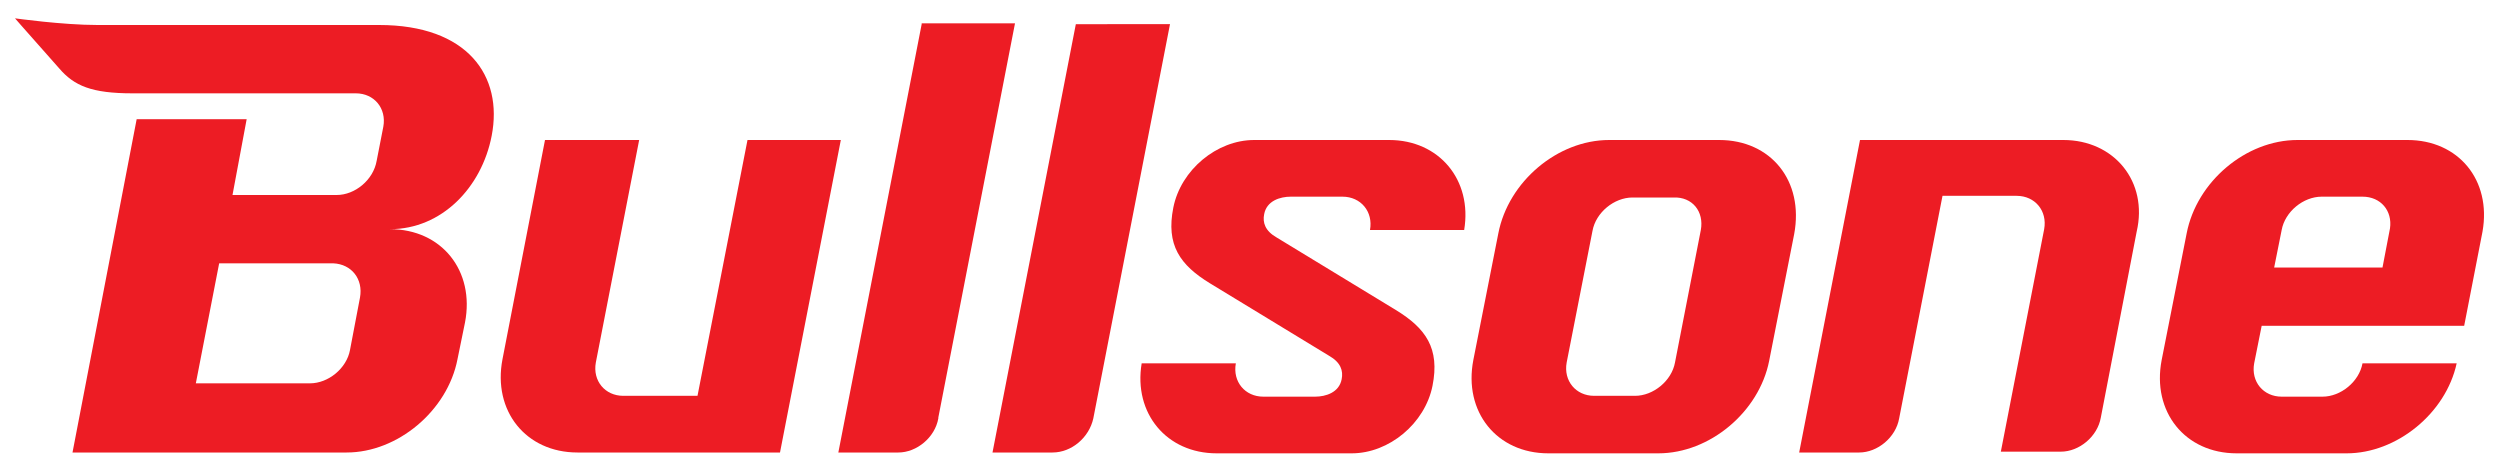
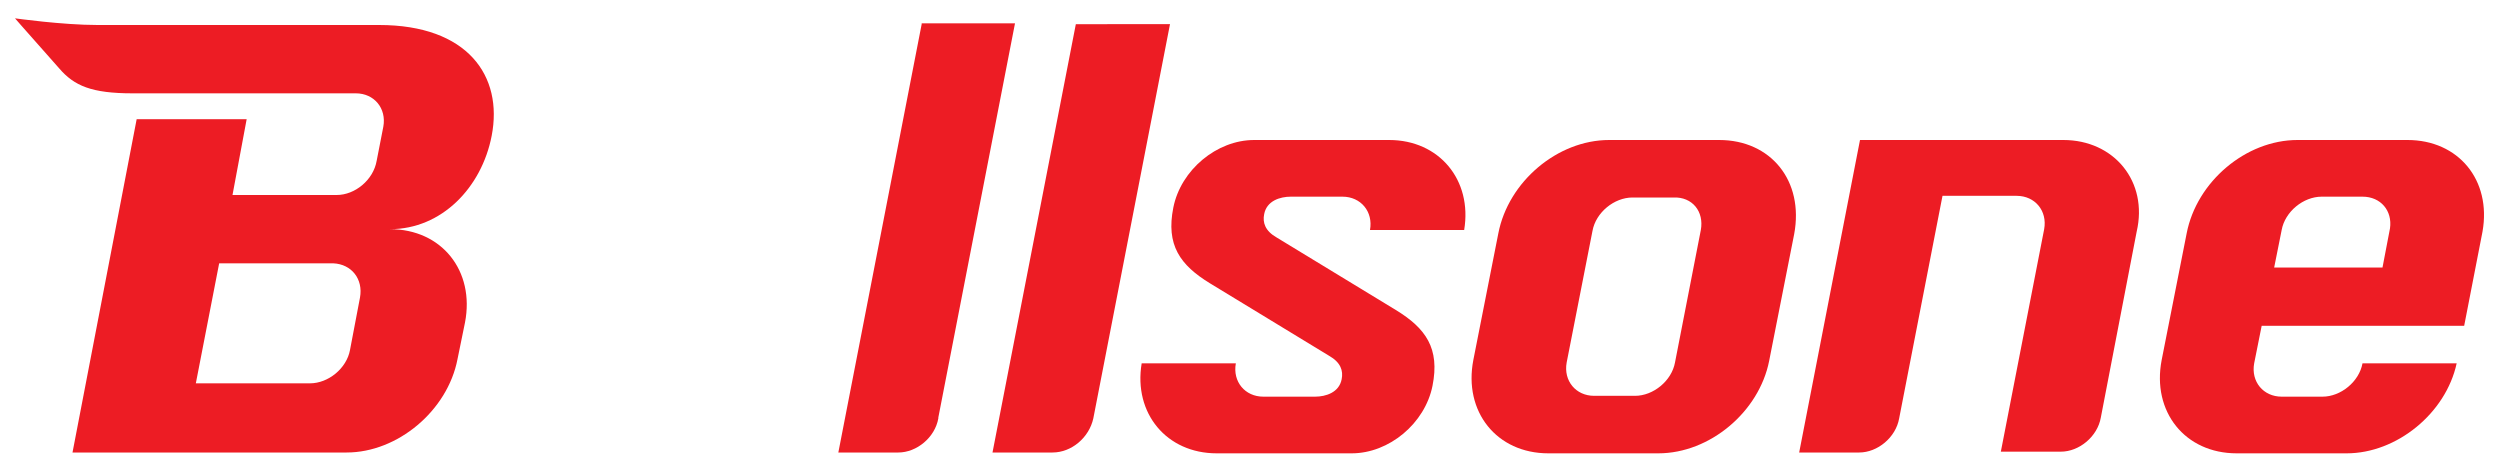
<svg xmlns="http://www.w3.org/2000/svg" version="1.1" id="Layer_1" x="0px" y="0px" viewBox="0 0 300 56.9" style="enable-background:new 0 0 300 56.9;" xml:space="preserve">
  <style type="text/css">
	.st0{fill:#ED1C24;}
</style>
  <g>
    <g>
      <path class="st0" d="M110.6,2.9l-10,51.4h7.2c0,0,0,0,0,0c2.2,0,4.4-1.8,4.8-4.1c0,0,0-0.1,0-0.1l9.2-47.3H110.6z" />
      <path class="st0" d="M129.1,2.9l-10,51.4h7.2c0,0,0,0,0,0c2.3,0,4.4-1.8,4.9-4.1l9.2-47.3H129.1z" />
      <path class="st0" d="M288.9,16.8h-13.2c-6.2,0-12.1,5-13.3,11.2l-3,15.2c-1.2,6.2,2.8,11.2,9,11.2h13.2c6,0,11.9-4.8,13.2-10.8    h-11.3c-0.4,2.2-2.6,4-4.8,4c-0.1,0-4.8,0-4.9,0c-2.2,0-3.7-1.8-3.3-4l0.9-4.5h13h11.3l0,0l2.2-11.3C299,21.6,295,16.8,288.9,16.8    z M286.8,27.4l-0.9,4.7h-13l0.9-4.5c0.4-2.2,2.6-4,4.8-4c0.1,0,4.8,0,4.9,0C285.7,23.6,287.1,25.3,286.8,27.4z" />
      <path class="st0" d="M166.7,16.8h-0.1h-16.1c-4.5,0-8.8,3.6-9.7,8.1l0,0c-0.9,4.5,0.8,6.9,4.4,9.1l0,0l14.3,8.7l0,0    c1.4,0.8,1.7,1.8,1.5,2.8c-0.3,1.6-1.9,2.1-3.2,2.1h-6c-0.1,0-0.1,0-0.2,0c-2.2,0-3.7-1.8-3.3-4h-11.3c-1,6,3,10.8,9,10.8h0.1    h16.1c4.5,0,8.8-3.6,9.7-8.1v0c0.9-4.5-0.8-6.9-4.4-9.1h0l-14.3-8.7c-1.4-0.8-1.7-1.8-1.5-2.8l0,0c0.3-1.6,1.9-2.1,3.2-2.1h6    c0,0,0.1,0,0.2,0c2.2,0,3.7,1.8,3.3,4h11.3C176.7,21.6,172.7,16.8,166.7,16.8z" />
      <path class="st0" d="M206.3,16.8h-13.2c-6.2,0-12.1,5-13.3,11.2l-3,15.2c-1.2,6.2,2.8,11.2,9,11.2H199c6.2,0,12.1-5,13.3-11.1    l3-15.2C216.5,21.7,212.5,16.8,206.3,16.8z M204.1,27.6L204.1,27.6L201,43.5c-0.4,2.2-2.6,4-4.8,4h-4.9c-2.2,0-3.7-1.8-3.3-4v0    l3.1-15.8c0.4-2.2,2.6-4,4.8-4c0.1,0,4.8,0,4.9,0C203.1,23.6,204.5,25.4,204.1,27.6z" />
      <path class="st0" d="M247.6,16.8h-24.4l0,0l-7.3,37.5c0,0,7.2,0,7.2,0c2.2,0,4.4-1.8,4.8-4.1l5.2-26.7h8.9c2.2,0,3.7,1.8,3.3,4v0    l-5.2,26.7c0,0,7.2,0,7.2,0c2.2,0,4.4-1.8,4.8-4.1l4.3-22.3l0,0C257.8,21.8,253.7,16.8,247.6,16.8z" />
-       <path class="st0" d="M89.7,16.8l-6,30.7h-8.9c-2.2,0-3.7-1.8-3.3-4v0l5.2-26.7H65.4l-5.1,26.3c0,0,0,0,0,0    c-1.2,6.2,2.8,11.2,9,11.2h0.1h24.2l0,0l7.3-37.5H89.7z" />
      <path class="st0" d="M45.5,3h-18h-3.8h-12C7.5,3,1.8,2.2,1.8,2.2L2.5,3l0,0l4.6,5.2l0,0c1.8,2.1,3.9,3,8.8,3h26.8    c2.2,0,3.7,1.8,3.3,4l0,0l-0.8,4.1l0,0c-0.4,2.3-2.6,4.1-4.8,4.1H27.9l1.7-9.1H16.4l-7.7,40h32.9c6.1,0,12.1-5,13.3-11.2l0.9-4.4    c1.2-6.2-2.8-11.2-9-11.2c6.2,0,11-5,12.2-11.2C60.4,9.1,56.1,3,45.5,3z M43.2,35.7L43.2,35.7L42,42l0,0c-0.4,2.2-2.6,4-4.8,4    H23.5l2.8-14.4h13.7C42.2,31.7,43.6,33.5,43.2,35.7z" />
    </g>
  </g>
</svg>